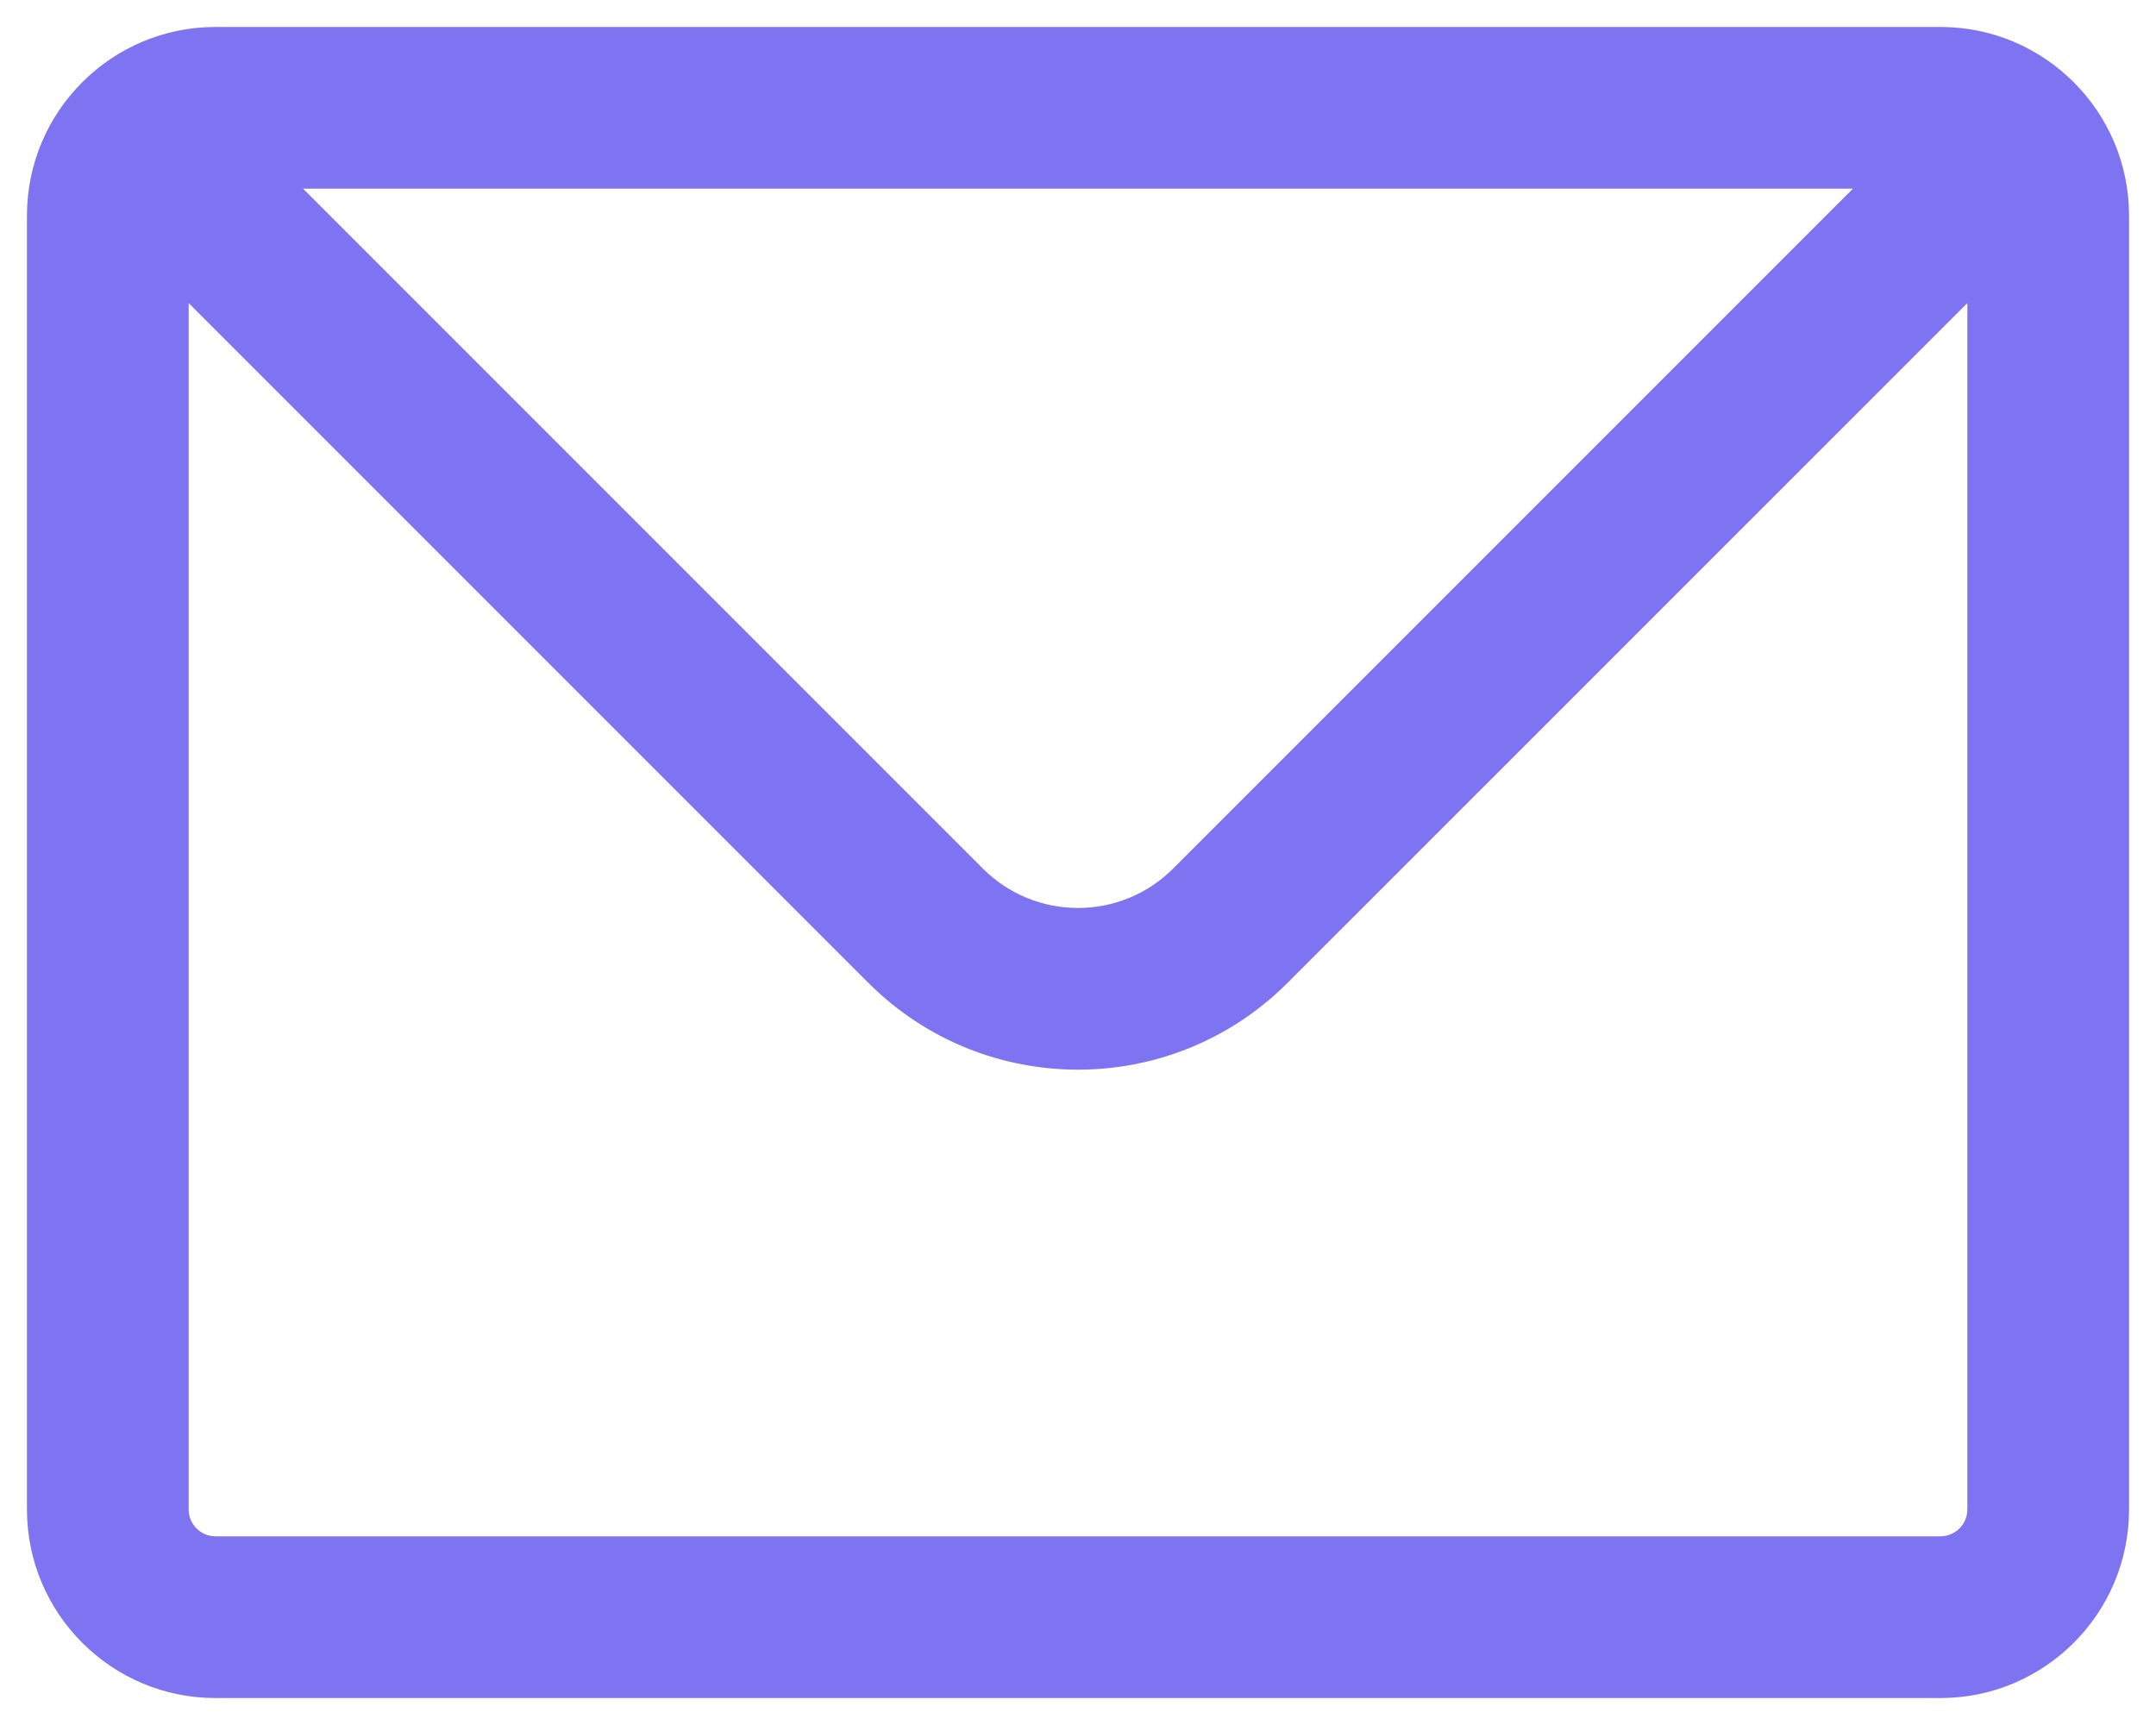
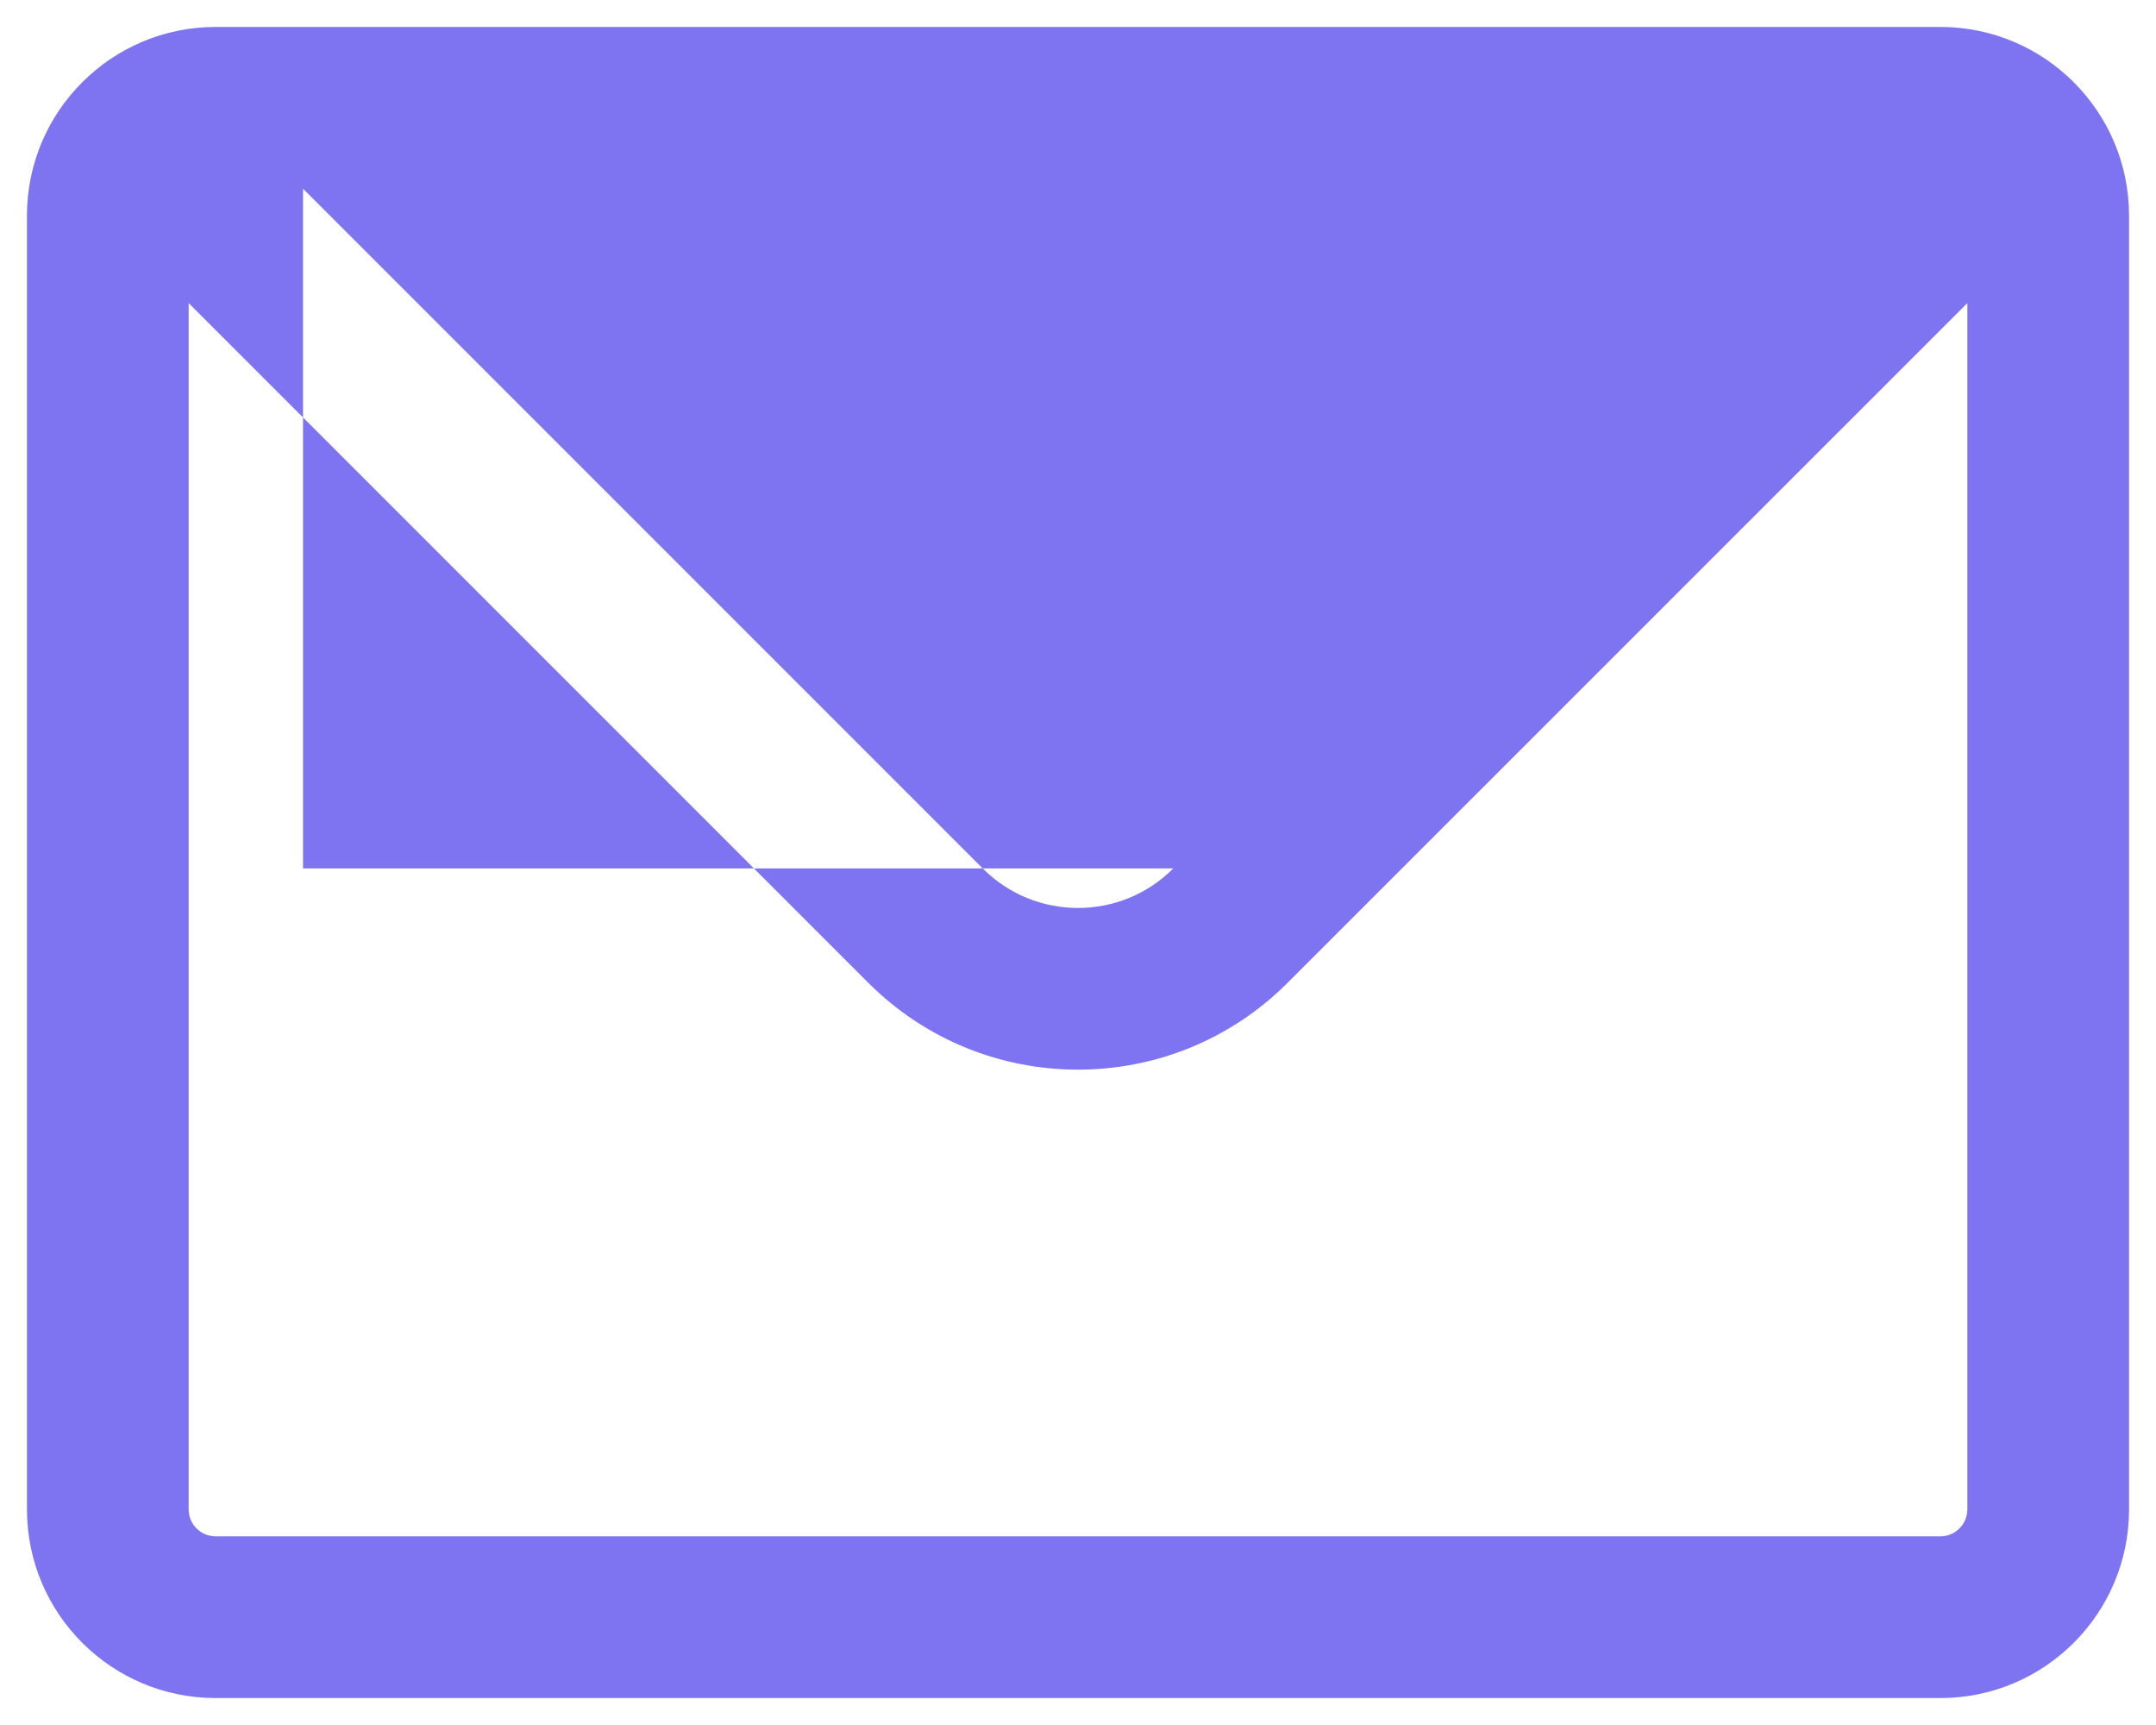
<svg xmlns="http://www.w3.org/2000/svg" width="20" height="16" viewBox="0 0 20 16" fill="none">
-   <path fill-rule="evenodd" clip-rule="evenodd" d="M0.763 0.763C1.078 0.447 1.517 0.25 2 0.25H18C18.483 0.25 18.922 0.447 19.237 0.763C19.553 1.078 19.75 1.517 19.75 2V14C19.75 14.966 18.966 15.75 18 15.75H2C1.034 15.75 0.25 14.966 0.25 14V2C0.25 1.517 0.447 1.078 0.763 0.763ZM2.811 1.75L9.116 8.055L8.621 8.55L9.116 8.055C9.604 8.544 10.396 8.544 10.884 8.055L11.414 8.586L10.884 8.055L17.189 1.75H2.811ZM18.25 2.811L11.944 9.116C10.871 10.19 9.129 10.19 8.055 9.116L8.586 8.586L8.055 9.116L1.75 2.811V14C1.75 14.138 1.862 14.25 2 14.25H18C18.138 14.25 18.25 14.138 18.25 14V2.811Z" fill="#7E74F1" />
+   <path fill-rule="evenodd" clip-rule="evenodd" d="M0.763 0.763C1.078 0.447 1.517 0.25 2 0.25H18C18.483 0.25 18.922 0.447 19.237 0.763C19.553 1.078 19.75 1.517 19.75 2V14C19.75 14.966 18.966 15.75 18 15.75H2C1.034 15.75 0.25 14.966 0.25 14V2C0.25 1.517 0.447 1.078 0.763 0.763ZM2.811 1.75L9.116 8.055L8.621 8.55L9.116 8.055C9.604 8.544 10.396 8.544 10.884 8.055L11.414 8.586L10.884 8.055H2.811ZM18.25 2.811L11.944 9.116C10.871 10.19 9.129 10.19 8.055 9.116L8.586 8.586L8.055 9.116L1.75 2.811V14C1.75 14.138 1.862 14.25 2 14.25H18C18.138 14.25 18.25 14.138 18.25 14V2.811Z" fill="#7E74F1" />
</svg>